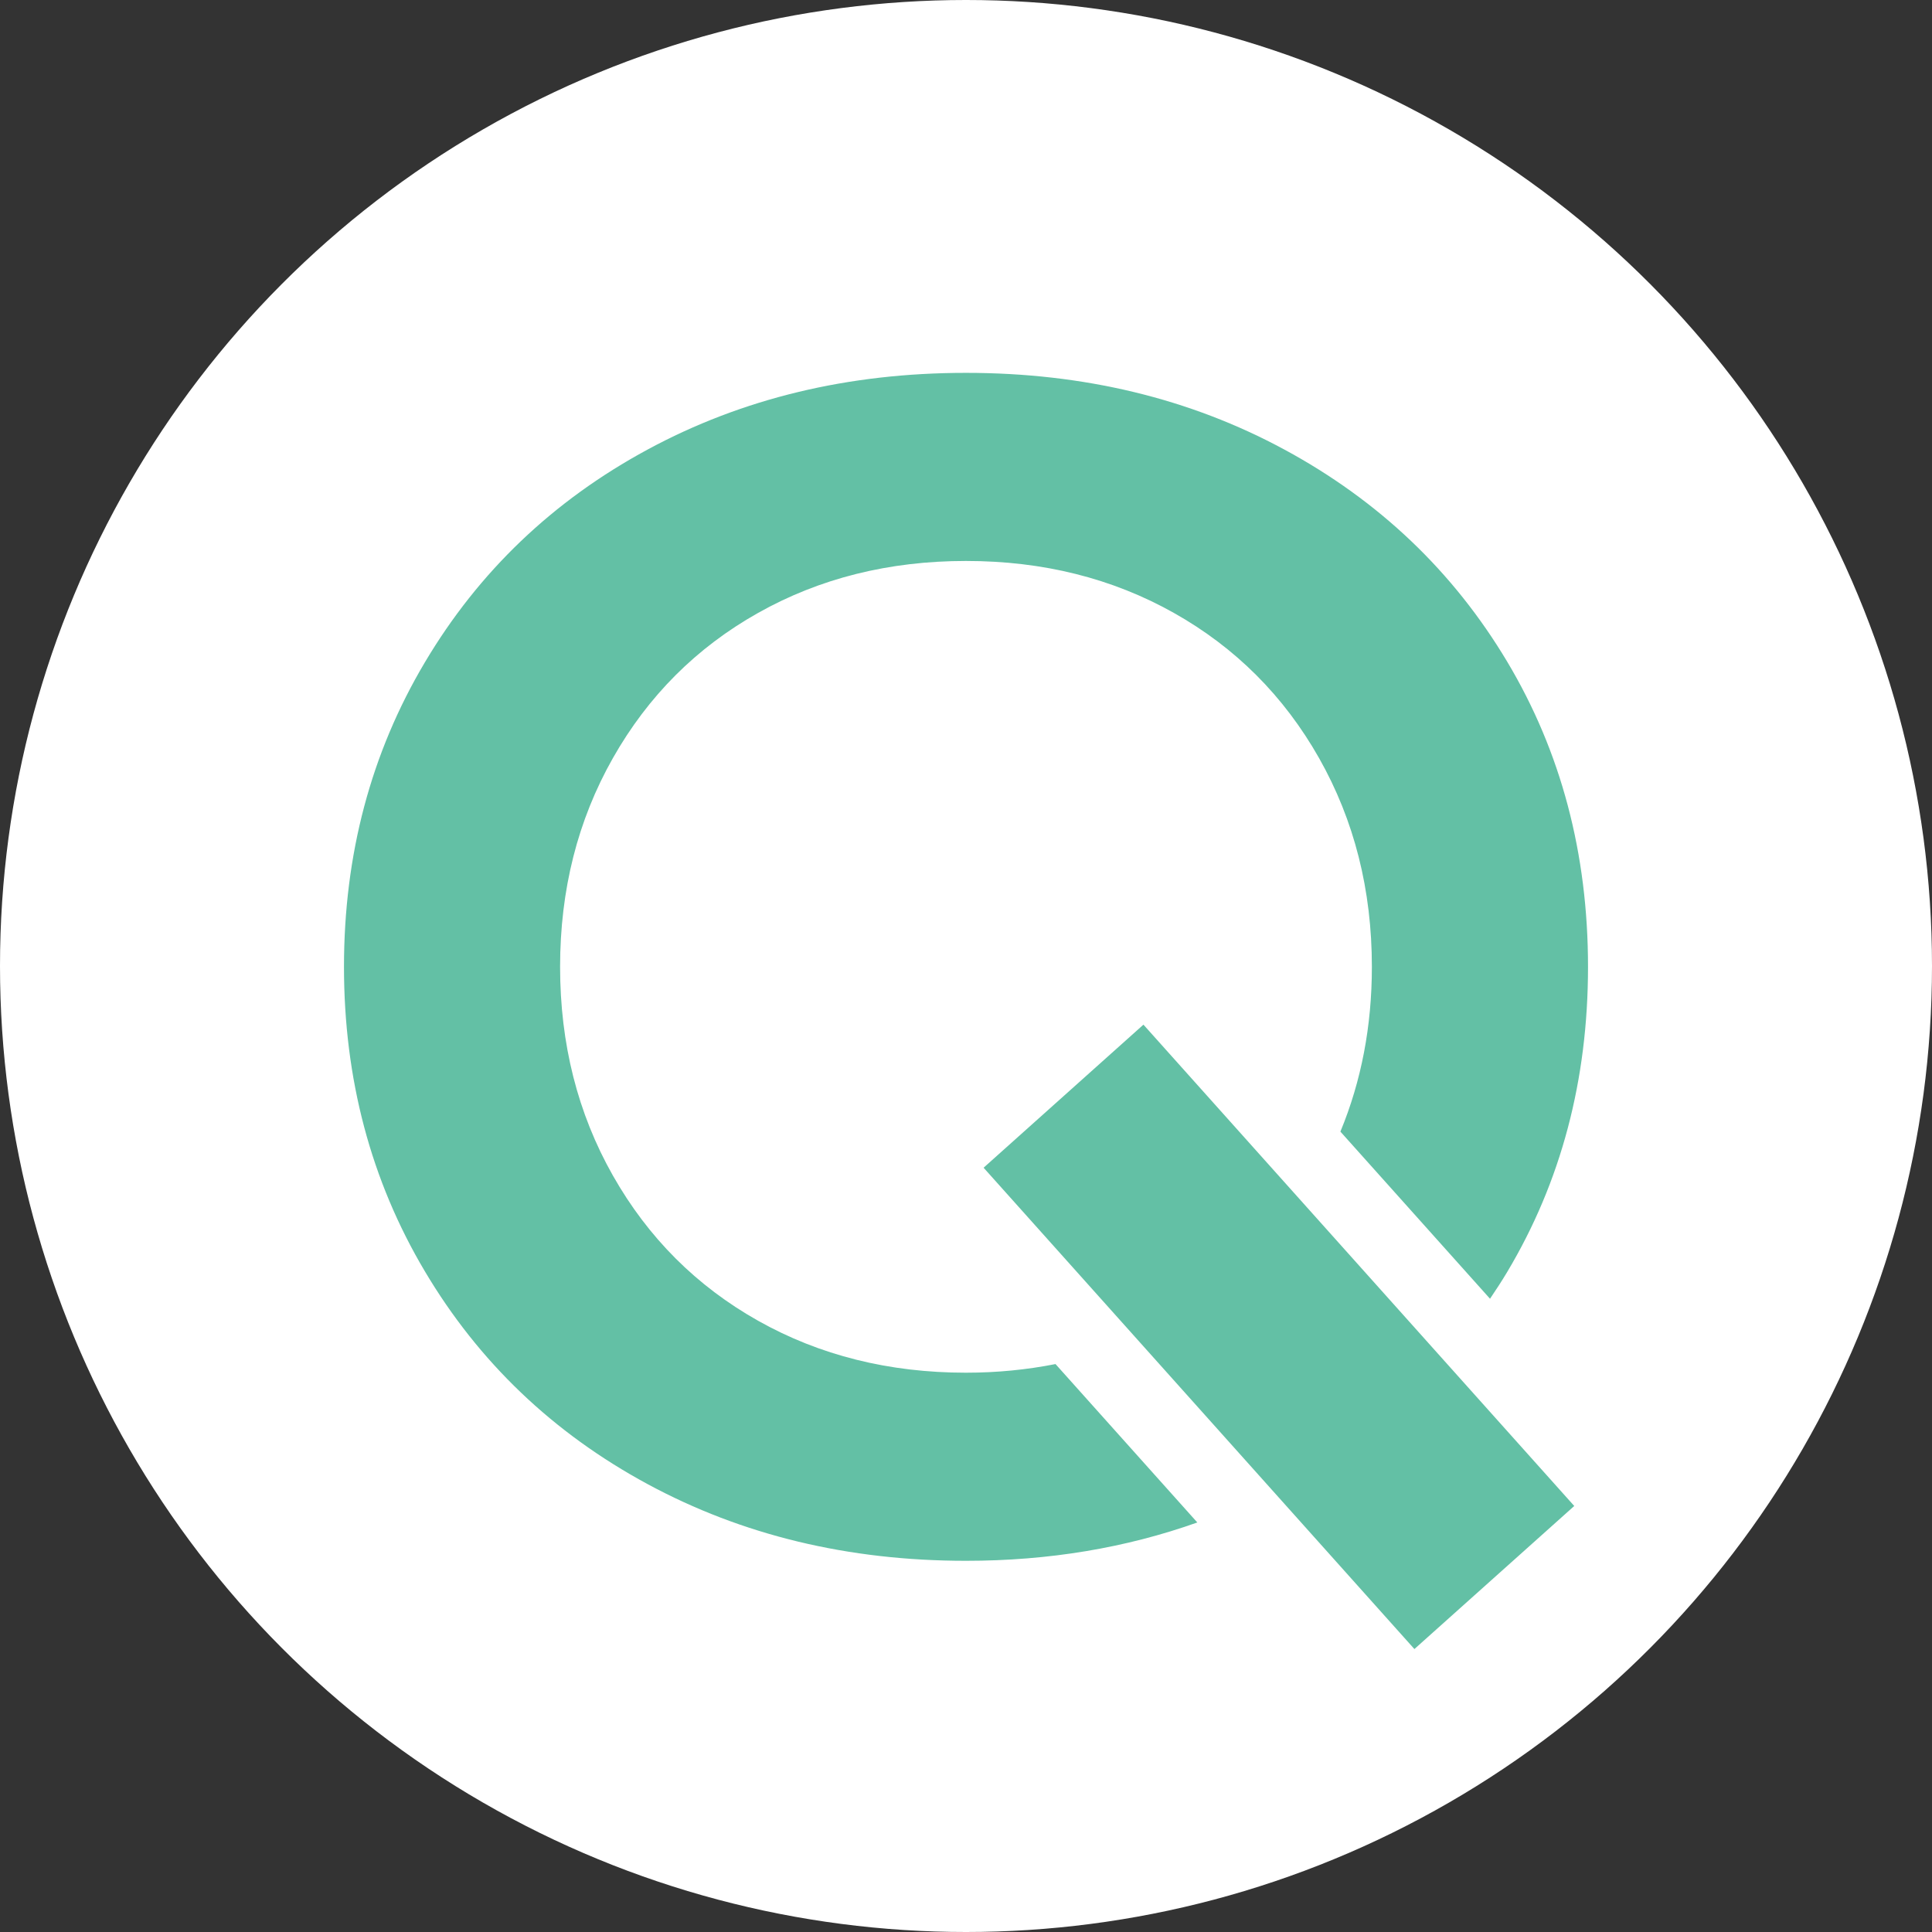
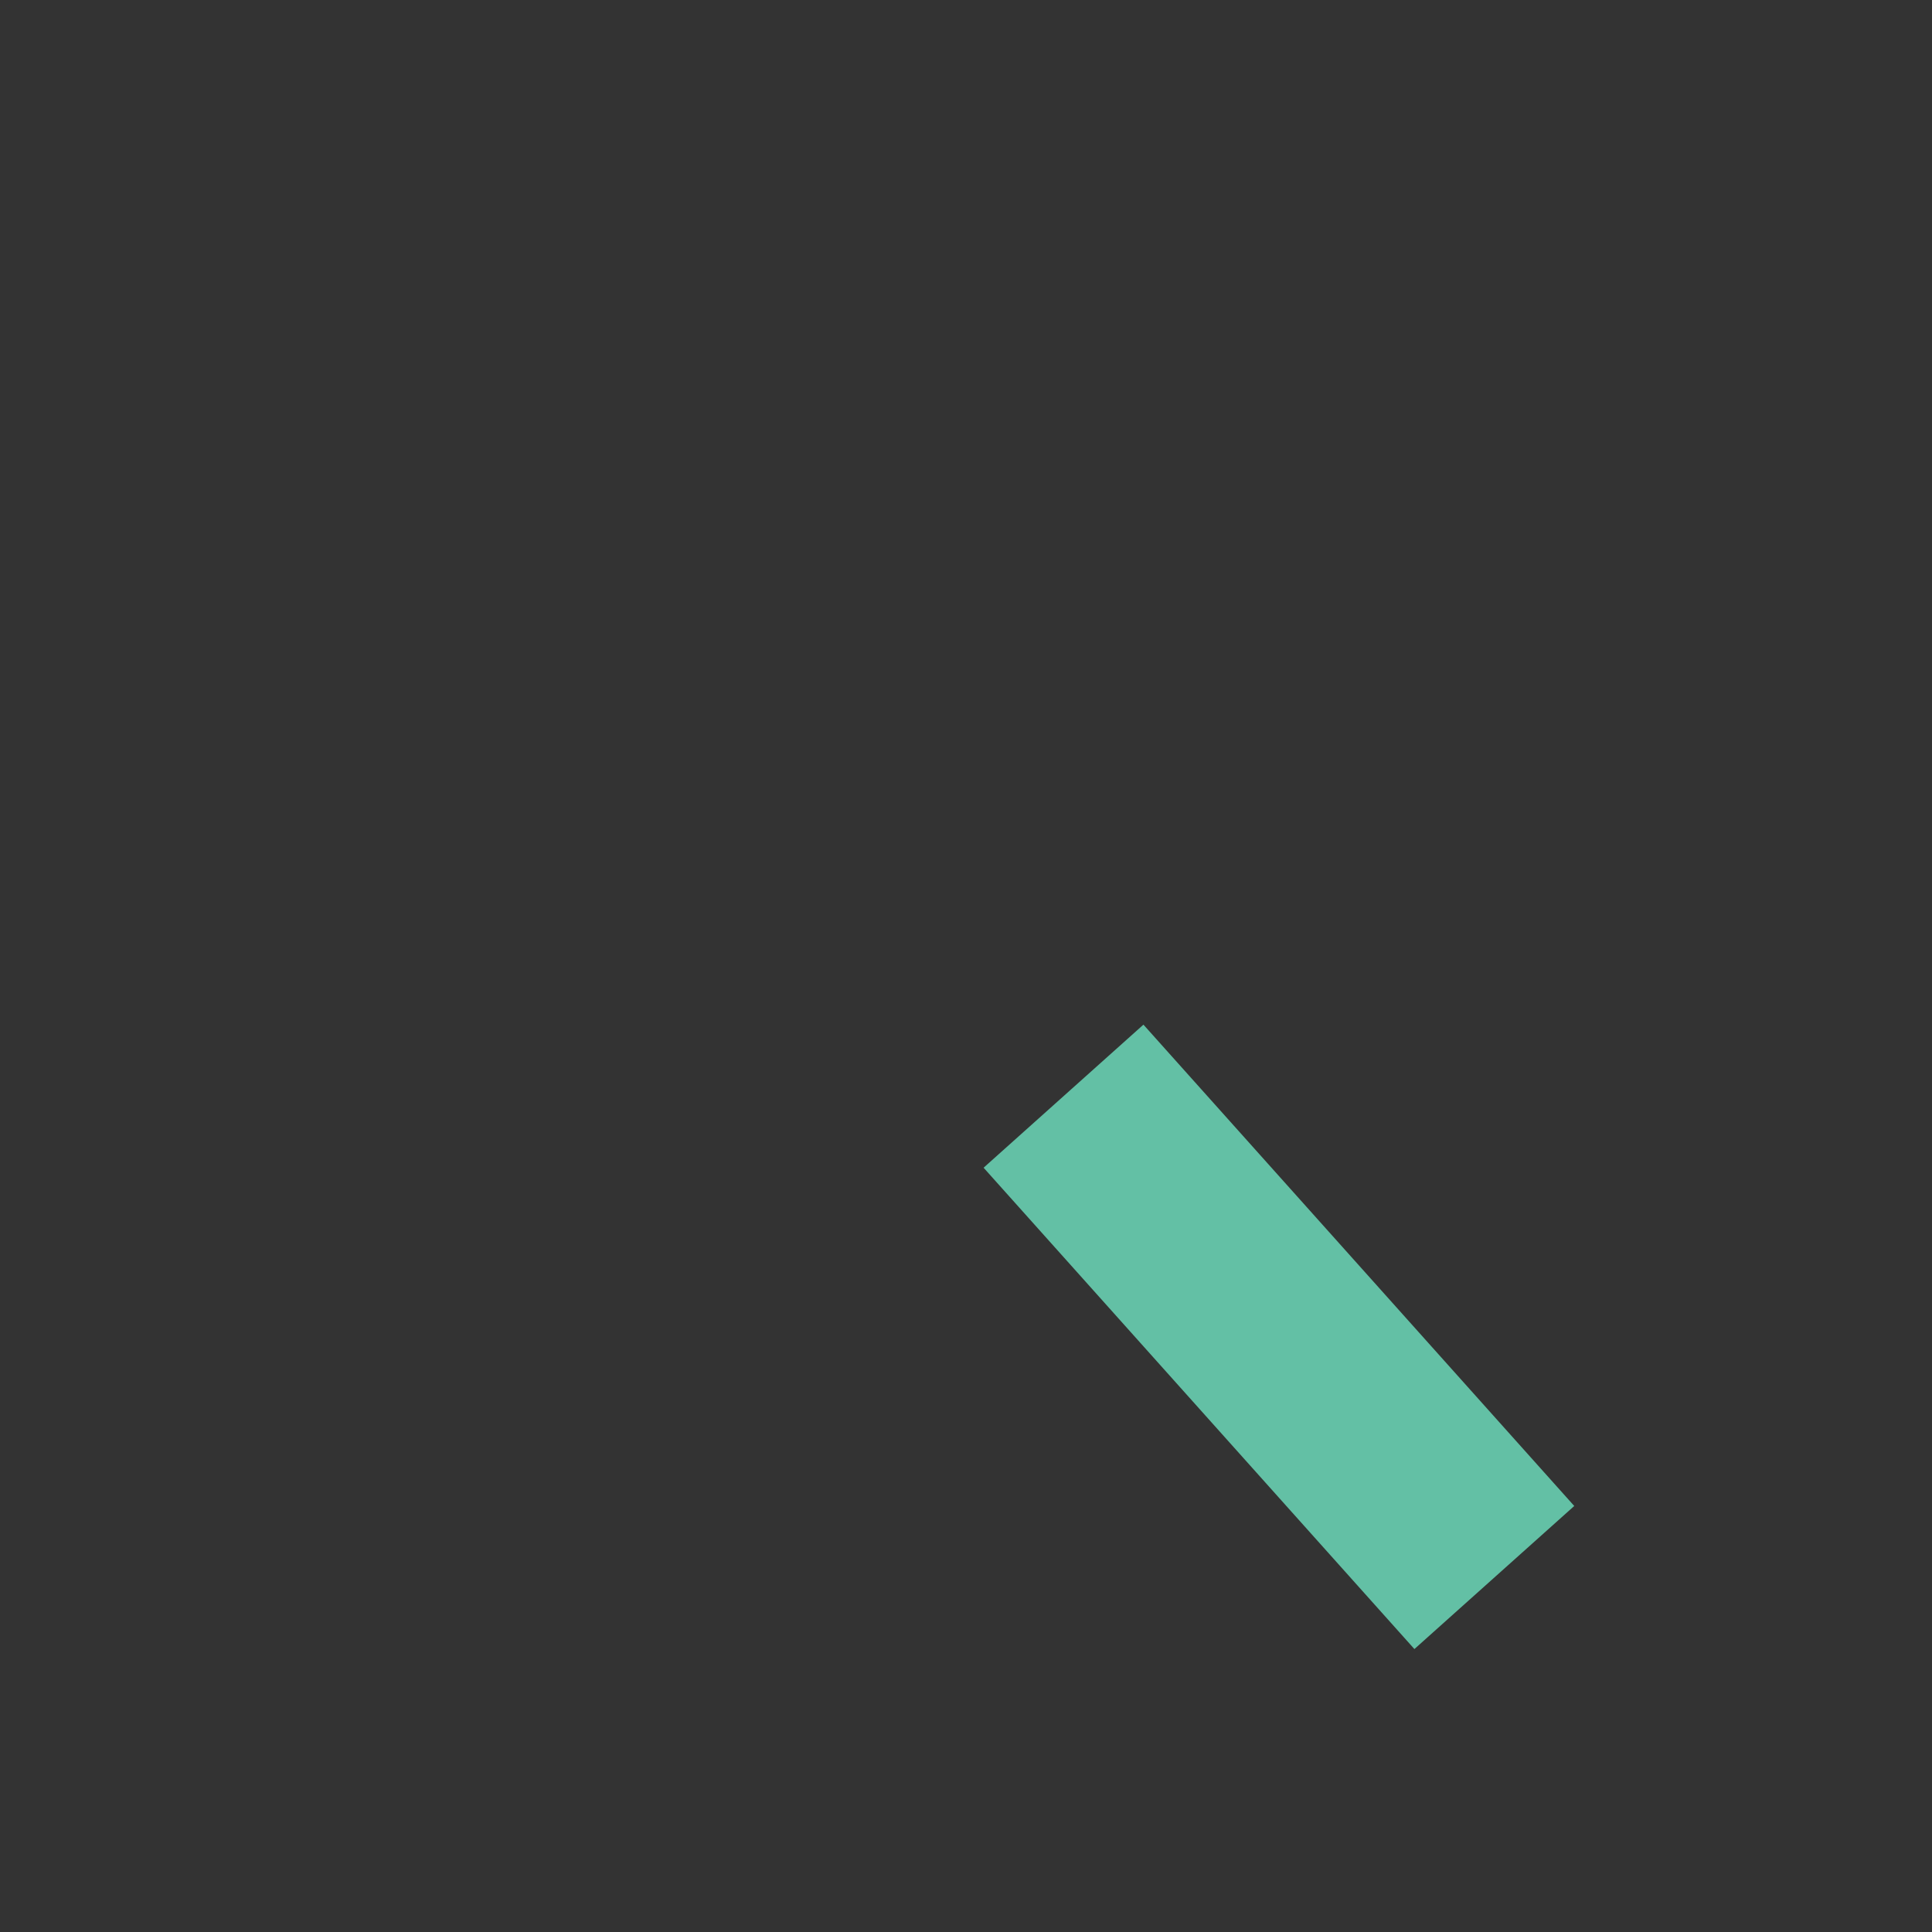
<svg xmlns="http://www.w3.org/2000/svg" id="Layer_1" width="512" height="512" viewBox="0 0 512 512">
  <rect x="0" y="0" width="512" height="512" fill="#333333" stroke="none" />
-   <circle cx="256" cy="256" r="256" fill="#fff" />
  <g id="Q">
    <rect x="310.51" y="268.67" width="56.85" height="171.19" transform="translate(-149.89 316.35) rotate(-41.83)" fill="#63c0a5" />
-     <path d="m255.99,363.78c-20.4,0-38.77-4.59-55.09-13.77-16.32-9.19-29.15-22.01-38.48-38.48-9.33-16.47-13.99-34.91-13.99-55.31s4.66-38.84,13.99-55.31c9.33-16.47,22.15-29.3,38.48-38.48,16.32-9.18,34.69-13.77,55.09-13.77s38.77,4.59,55.1,13.77c16.32,9.18,29.15,22.01,38.48,38.48,9.32,16.47,13.99,34.91,13.99,55.31,0,15.73-2.8,30.28-8.34,43.67l39.65,44.29c1.56-2.32,3.1-4.65,4.54-7.07,14.28-23.9,21.43-50.87,21.43-80.89s-7.15-56.99-21.43-80.89c-14.29-23.9-33.96-42.63-59.03-56.19-25.07-13.55-53.2-20.33-84.39-20.33s-59.32,6.78-84.38,20.33c-25.08,13.56-44.75,32.36-59.03,56.41-14.29,24.05-21.42,50.94-21.42,80.67s7.14,56.63,21.42,80.67c14.28,24.05,33.95,42.85,59.03,56.41,25.07,13.55,53.19,20.33,84.38,20.33,21.97,0,42.38-3.43,61.31-10.16l-37.58-41.98c-7.58,1.5-15.48,2.29-23.73,2.29Z" fill="#63c0a5" />
  </g>
</svg>